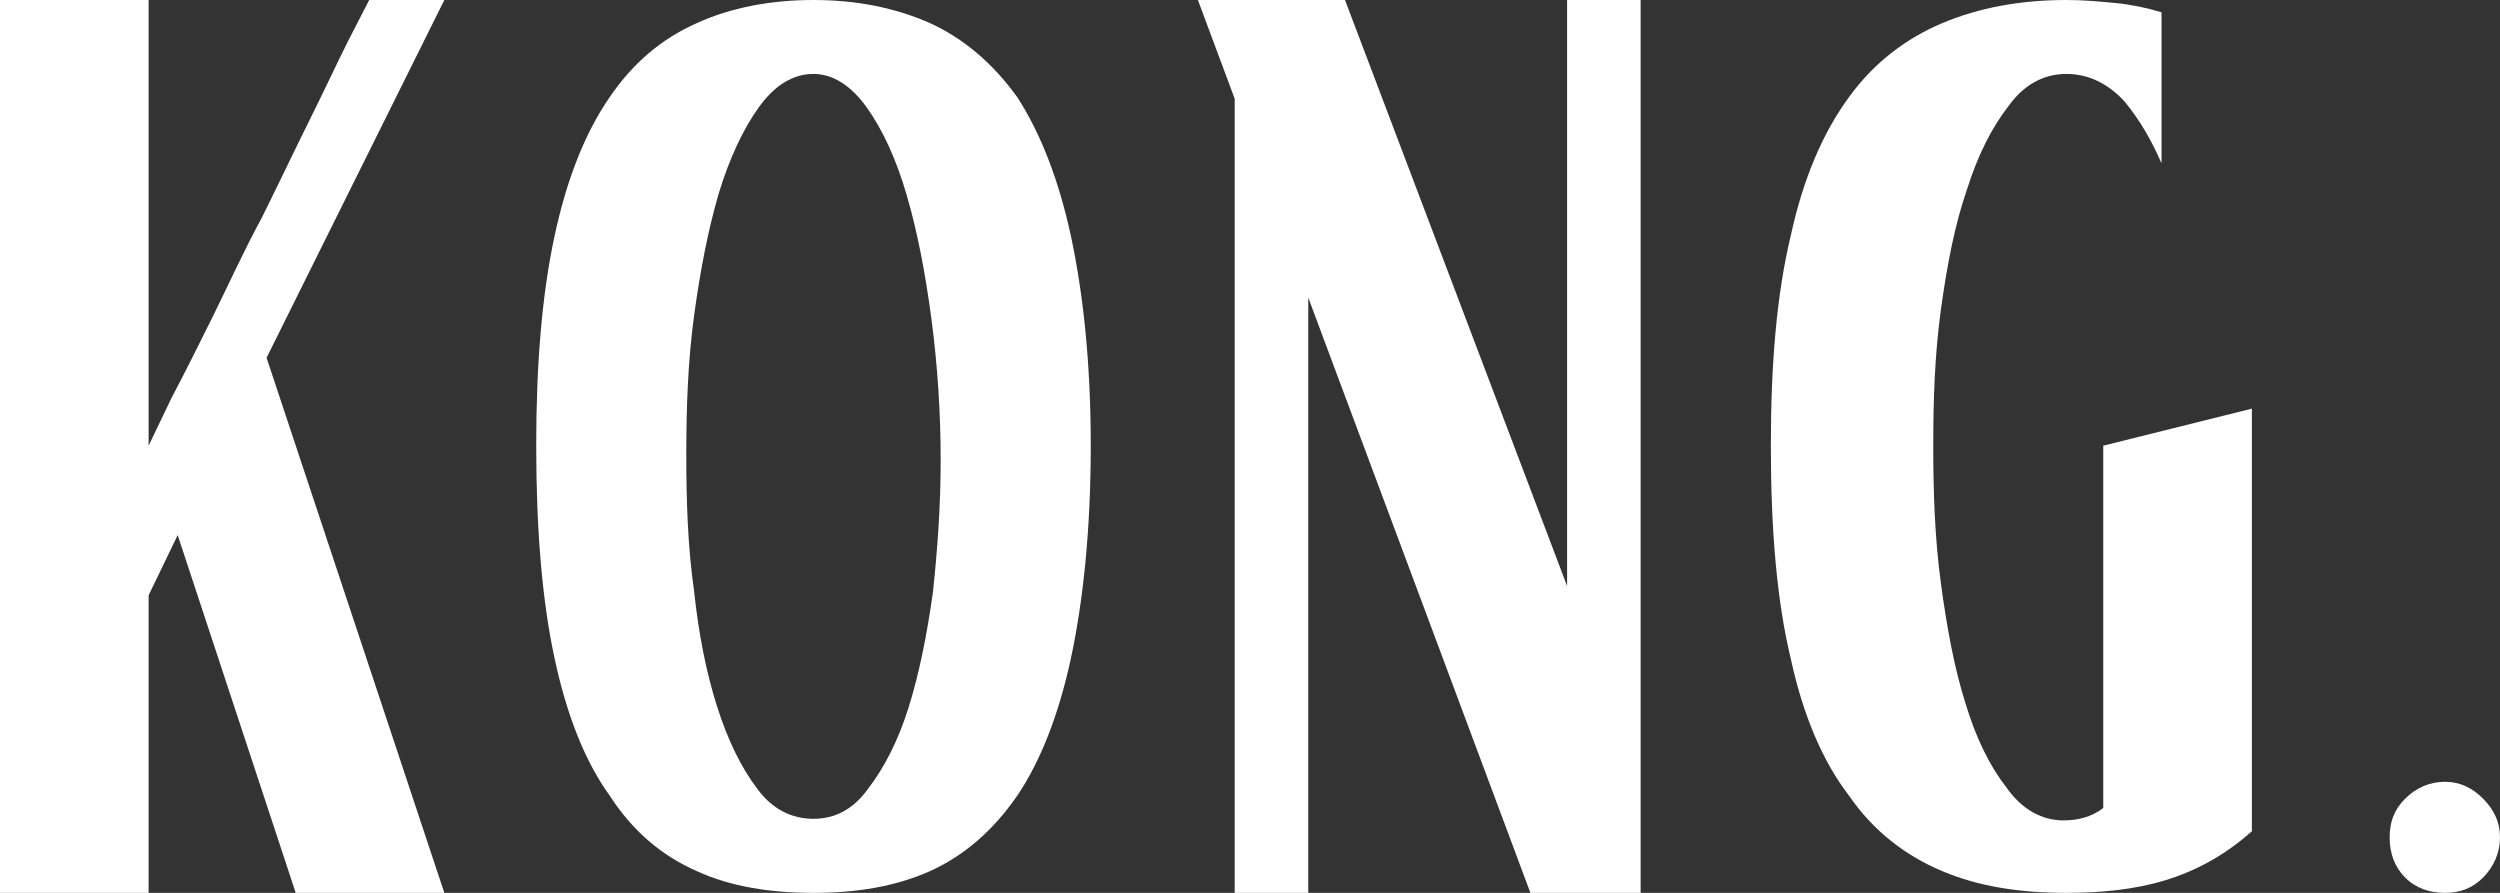
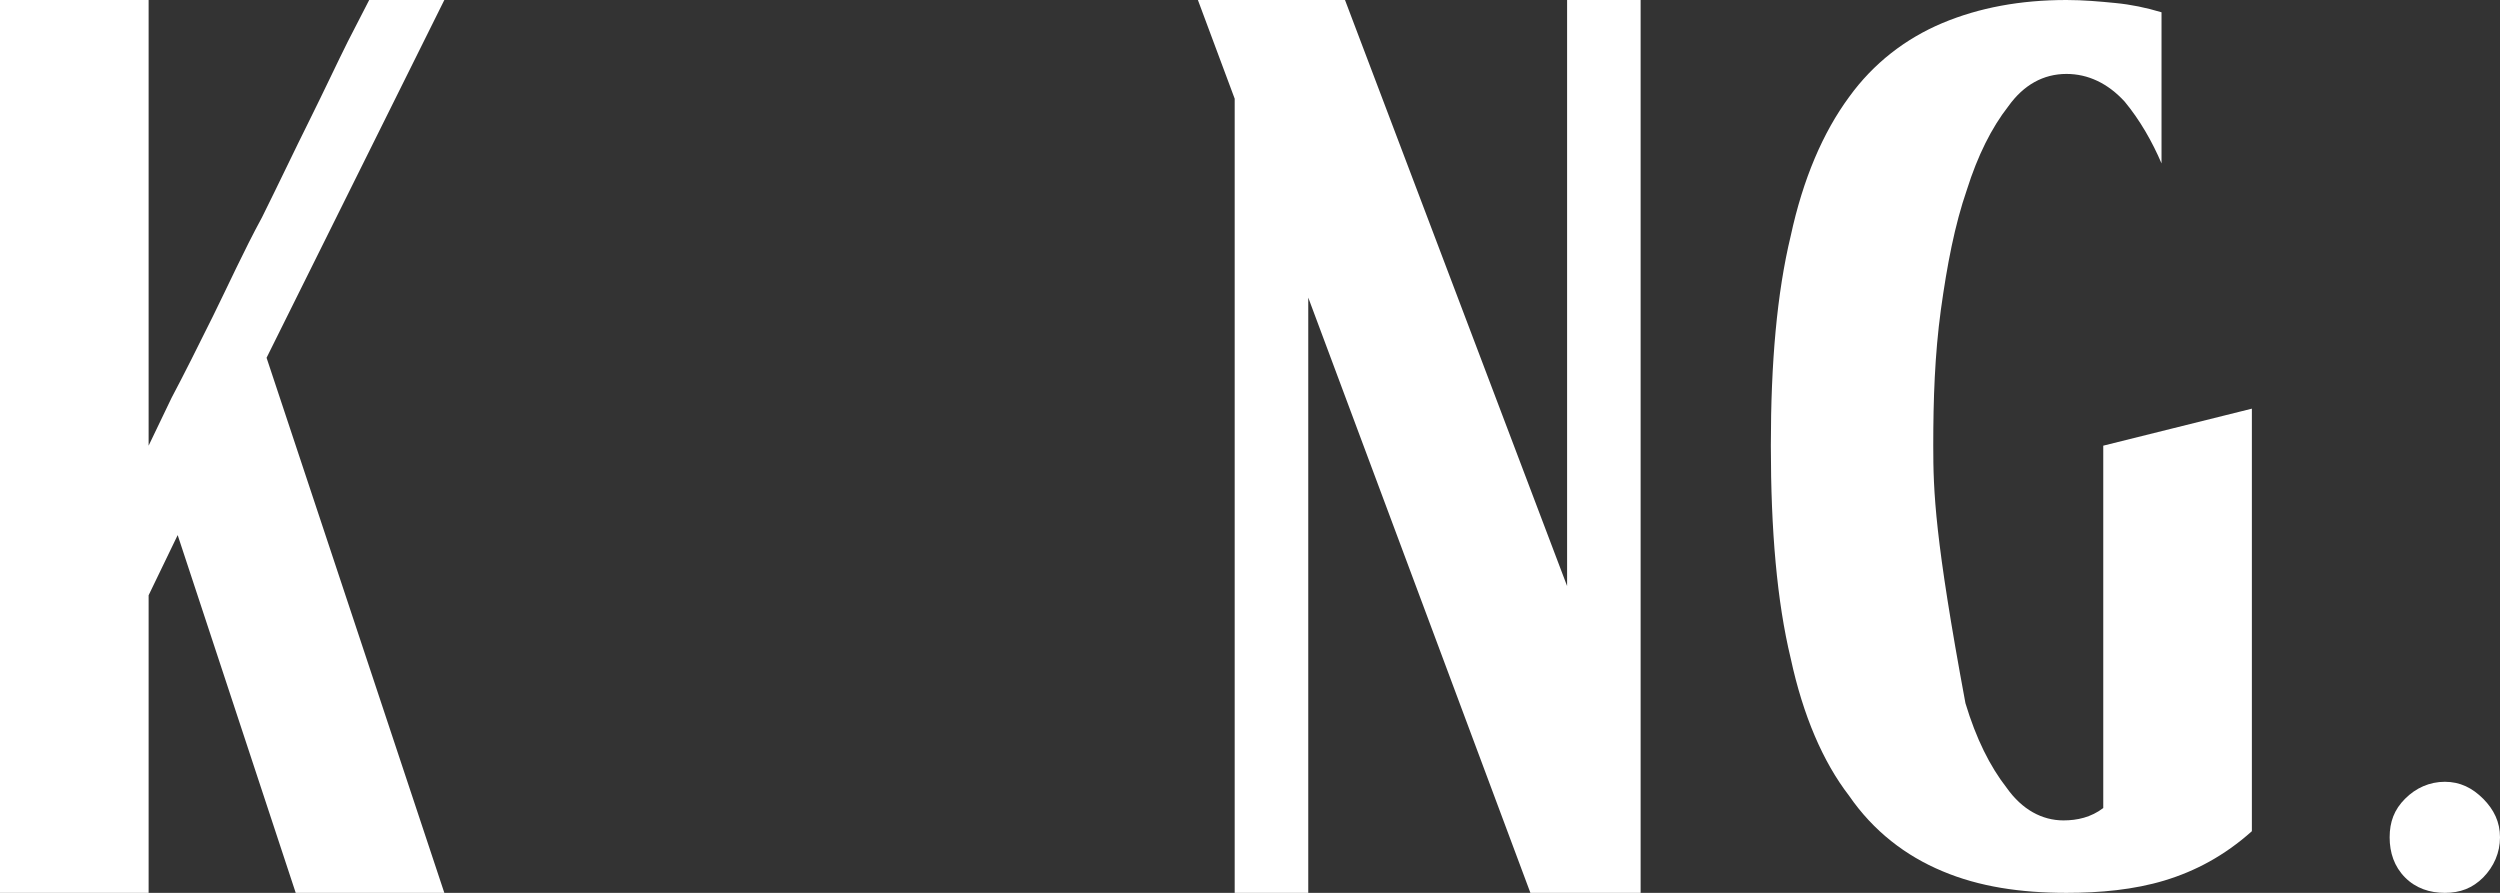
<svg xmlns="http://www.w3.org/2000/svg" width="56" height="20" viewBox="0 0 56 20" fill="none">
  <rect x="0" y="0" width="56" height="20" fill="#333333" stroke="none" />
  <path d="M0 0V20H3.329V13.334L3.98 11.986L6.624 20H9.953L5.971 8.014L9.953 0H8.27L7.791 0.931C7.549 1.415 7.276 2.003 6.933 2.693C6.588 3.385 6.246 4.11 5.868 4.87C5.456 5.629 5.113 6.389 4.771 7.081C4.428 7.772 4.119 8.392 3.844 8.91L3.329 9.983V0H0Z" fill="white" />
-   <path d="M18.221 20C19.183 20 20.041 19.863 20.829 19.515C21.586 19.171 22.237 18.619 22.786 17.823C23.3 17.064 23.712 16.027 23.988 14.749C24.261 13.472 24.433 11.883 24.433 9.983C24.433 8.117 24.261 6.562 23.988 5.284C23.712 4.007 23.3 2.97 22.786 2.175C22.237 1.415 21.586 0.863 20.829 0.516C20.041 0.171 19.183 0 18.221 0C17.261 0 16.369 0.171 15.613 0.516C14.825 0.863 14.173 1.415 13.658 2.175C13.108 2.97 12.696 4.007 12.423 5.284C12.147 6.562 12.011 8.117 12.011 9.983C12.011 11.883 12.147 13.472 12.423 14.749C12.696 16.027 13.108 17.064 13.658 17.823C14.173 18.619 14.825 19.171 15.613 19.515C16.369 19.863 17.261 20 18.221 20ZM18.221 18.341C17.742 18.341 17.296 18.134 16.951 17.652C16.609 17.201 16.3 16.579 16.061 15.82C15.819 15.06 15.649 14.197 15.546 13.23C15.407 12.261 15.373 11.225 15.373 10.19C15.373 9.154 15.407 8.117 15.546 7.081C15.682 6.078 15.855 5.181 16.094 4.352C16.334 3.556 16.643 2.9 16.987 2.418C17.33 1.934 17.742 1.656 18.221 1.656C18.669 1.656 19.081 1.934 19.423 2.418C19.766 2.9 20.075 3.556 20.314 4.385C20.556 5.215 20.726 6.114 20.865 7.15C21.001 8.185 21.071 9.257 21.071 10.294C21.071 11.328 21.001 12.297 20.898 13.264C20.762 14.231 20.589 15.094 20.35 15.856C20.11 16.615 19.801 17.201 19.457 17.652C19.114 18.134 18.702 18.341 18.221 18.341Z" fill="white" />
  <path d="M27.657 2.211V20H29.305V6.666L34.281 20H36.75V0H35.103V13.127L30.128 0H26.833L27.657 2.211Z" fill="white" />
-   <path d="M46.289 20C47.046 20 47.8 19.93 48.485 19.723C49.172 19.515 49.824 19.171 50.442 18.619V9.154L47.113 9.983V18.1C46.84 18.308 46.531 18.377 46.222 18.377C45.741 18.377 45.295 18.134 44.953 17.652C44.574 17.167 44.265 16.545 44.026 15.752C43.784 14.99 43.614 14.094 43.475 13.057C43.339 12.054 43.305 11.017 43.305 9.983C43.305 8.946 43.339 7.944 43.475 6.943C43.614 5.94 43.784 5.043 44.059 4.248C44.299 3.488 44.608 2.866 44.986 2.382C45.329 1.9 45.774 1.656 46.289 1.656C46.77 1.656 47.216 1.864 47.594 2.278C47.937 2.693 48.212 3.177 48.418 3.66V0.275C48.073 0.171 47.731 0.101 47.388 0.068C47.046 0.034 46.667 0 46.289 0C45.259 0 44.335 0.171 43.511 0.516C42.687 0.863 41.966 1.415 41.418 2.175C40.833 2.97 40.388 4.007 40.112 5.284C39.804 6.562 39.667 8.117 39.667 9.983C39.667 11.883 39.804 13.472 40.112 14.749C40.388 16.027 40.833 17.064 41.418 17.823C41.966 18.619 42.687 19.171 43.511 19.515C44.335 19.863 45.259 20 46.289 20Z" fill="white" />
+   <path d="M46.289 20C47.046 20 47.8 19.93 48.485 19.723C49.172 19.515 49.824 19.171 50.442 18.619V9.154L47.113 9.983V18.1C46.84 18.308 46.531 18.377 46.222 18.377C45.741 18.377 45.295 18.134 44.953 17.652C44.574 17.167 44.265 16.545 44.026 15.752C43.339 12.054 43.305 11.017 43.305 9.983C43.305 8.946 43.339 7.944 43.475 6.943C43.614 5.94 43.784 5.043 44.059 4.248C44.299 3.488 44.608 2.866 44.986 2.382C45.329 1.9 45.774 1.656 46.289 1.656C46.77 1.656 47.216 1.864 47.594 2.278C47.937 2.693 48.212 3.177 48.418 3.66V0.275C48.073 0.171 47.731 0.101 47.388 0.068C47.046 0.034 46.667 0 46.289 0C45.259 0 44.335 0.171 43.511 0.516C42.687 0.863 41.966 1.415 41.418 2.175C40.833 2.97 40.388 4.007 40.112 5.284C39.804 6.562 39.667 8.117 39.667 9.983C39.667 11.883 39.804 13.472 40.112 14.749C40.388 16.027 40.833 17.064 41.418 17.823C41.966 18.619 42.687 19.171 43.511 19.515C44.335 19.863 45.259 20 46.289 20Z" fill="white" />
  <path d="M54.764 20C55.109 20 55.382 19.896 55.624 19.655C55.863 19.411 56 19.1 56 18.756C56 18.411 55.863 18.134 55.624 17.893C55.382 17.651 55.109 17.512 54.764 17.512C54.422 17.512 54.113 17.651 53.873 17.893C53.631 18.134 53.528 18.411 53.528 18.756C53.528 19.1 53.631 19.411 53.873 19.655C54.113 19.896 54.422 20 54.764 20Z" fill="white" />
</svg>